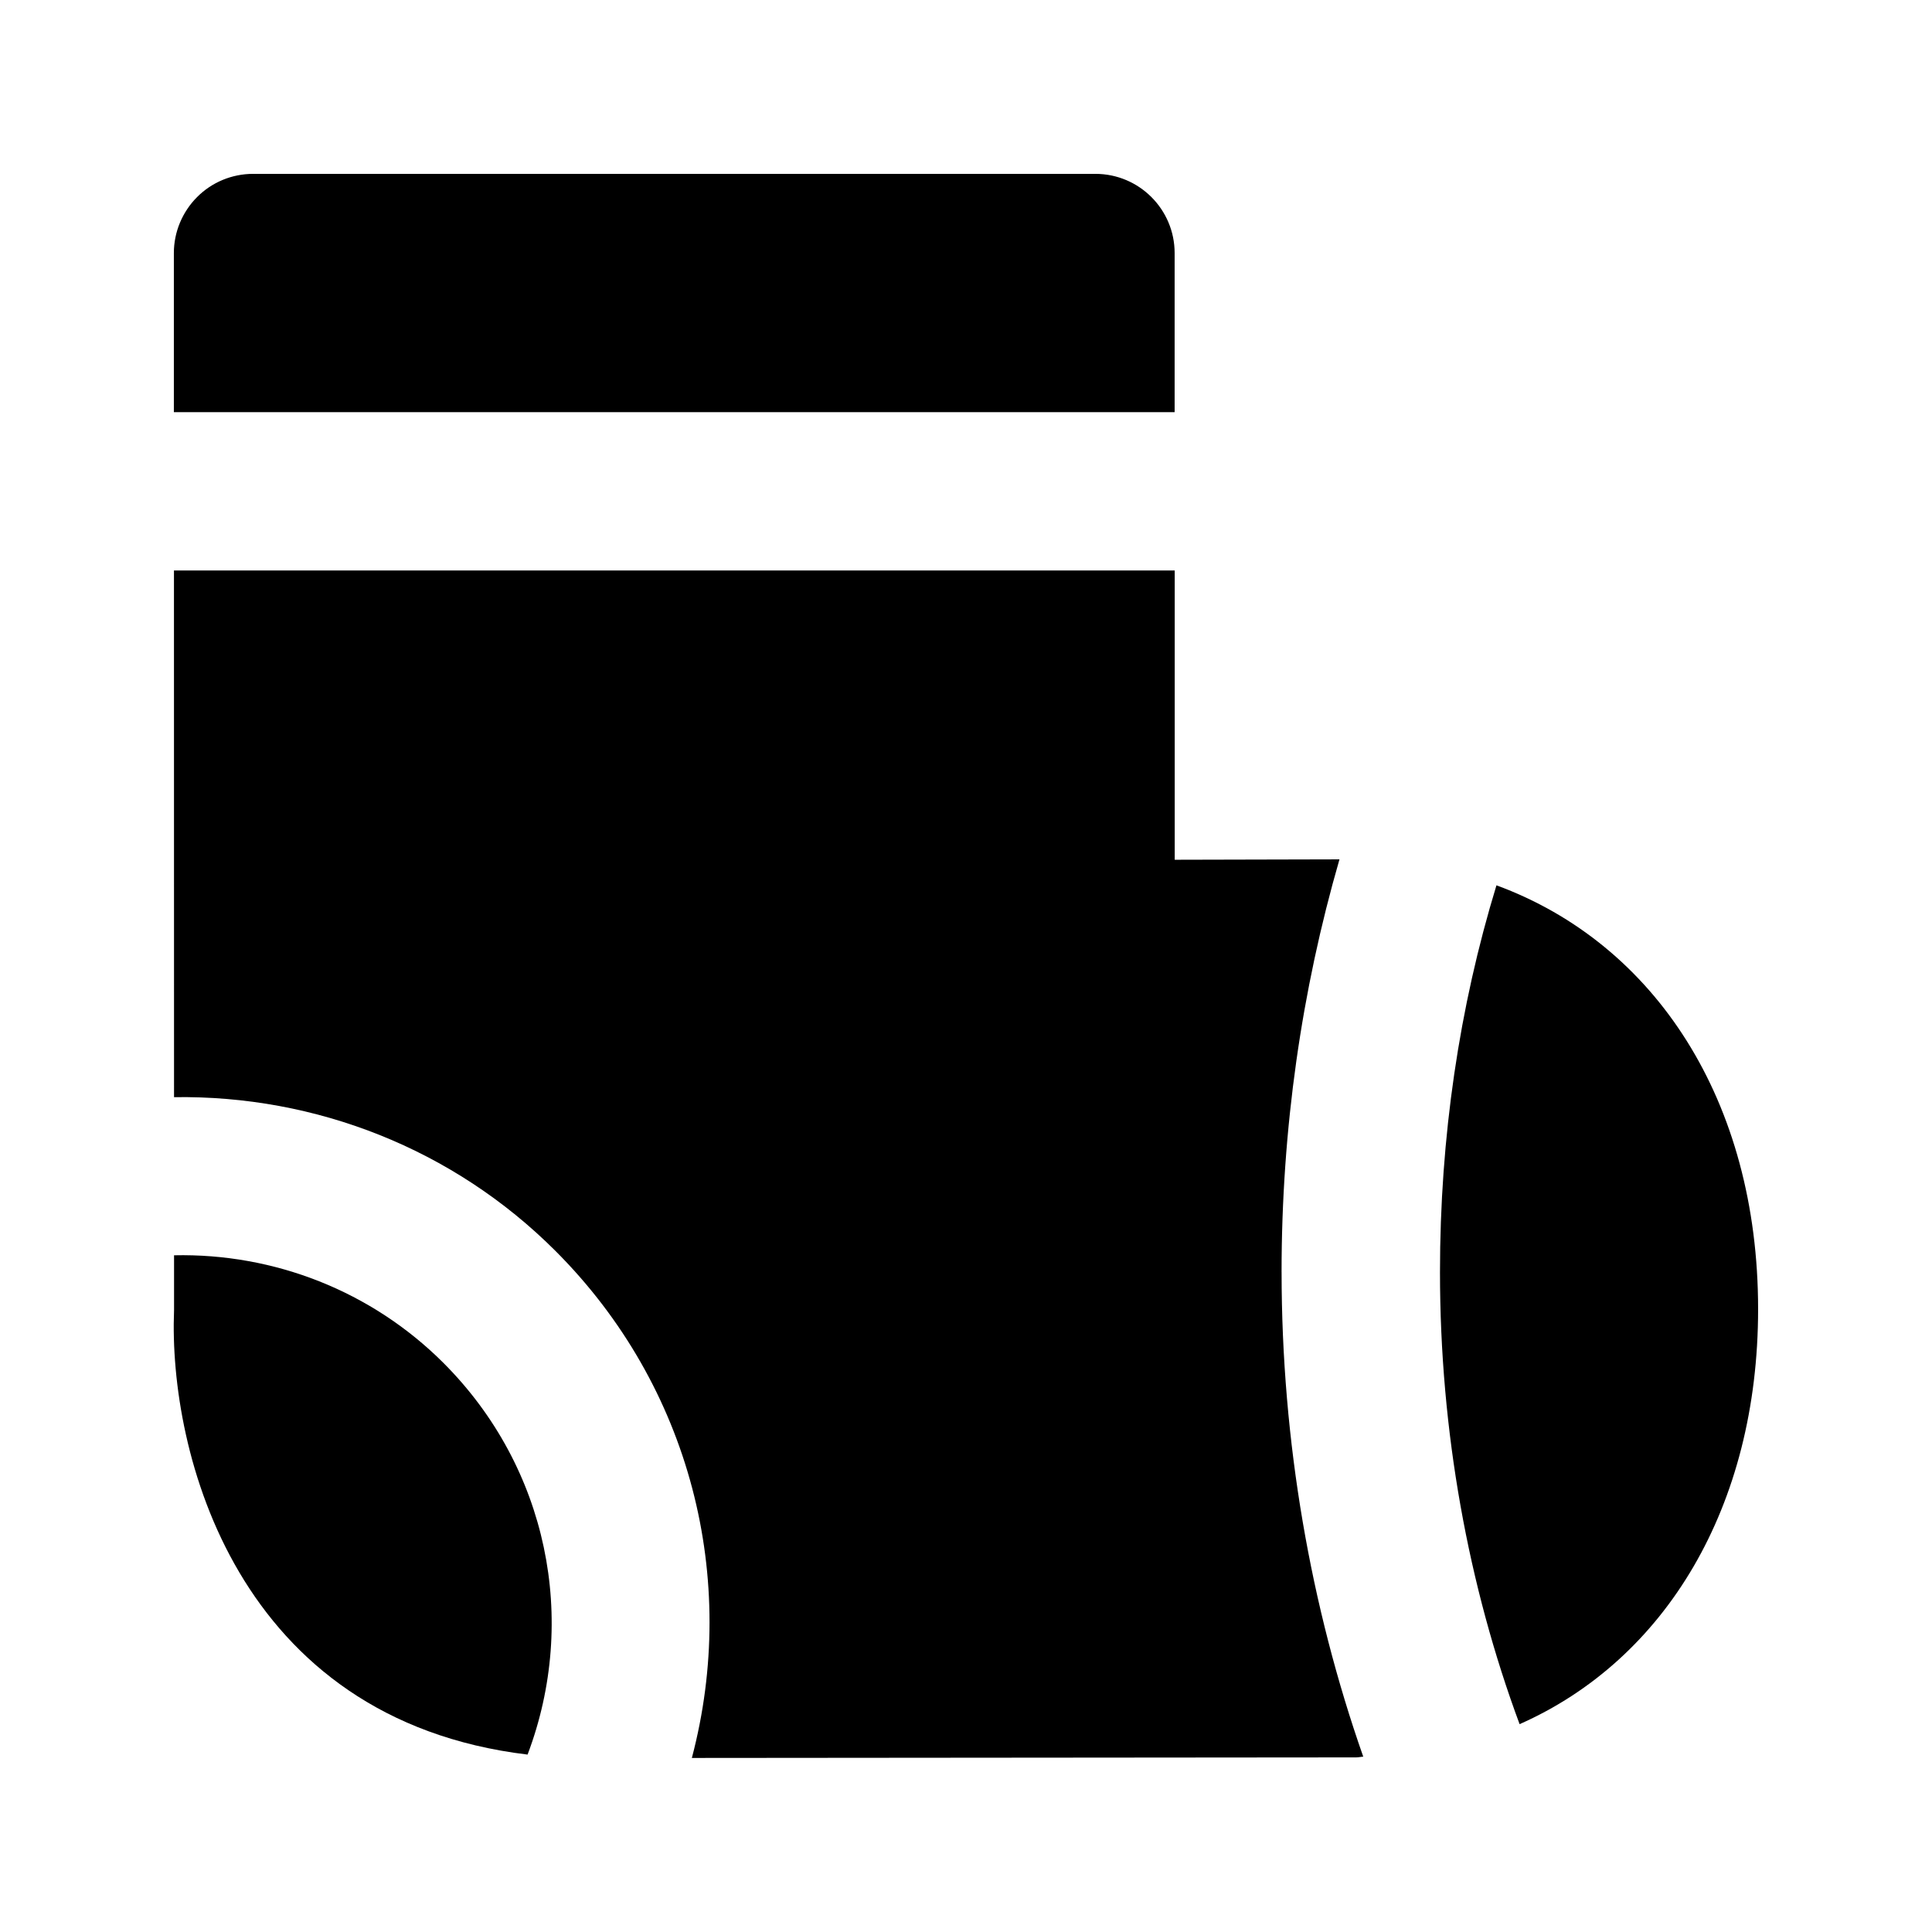
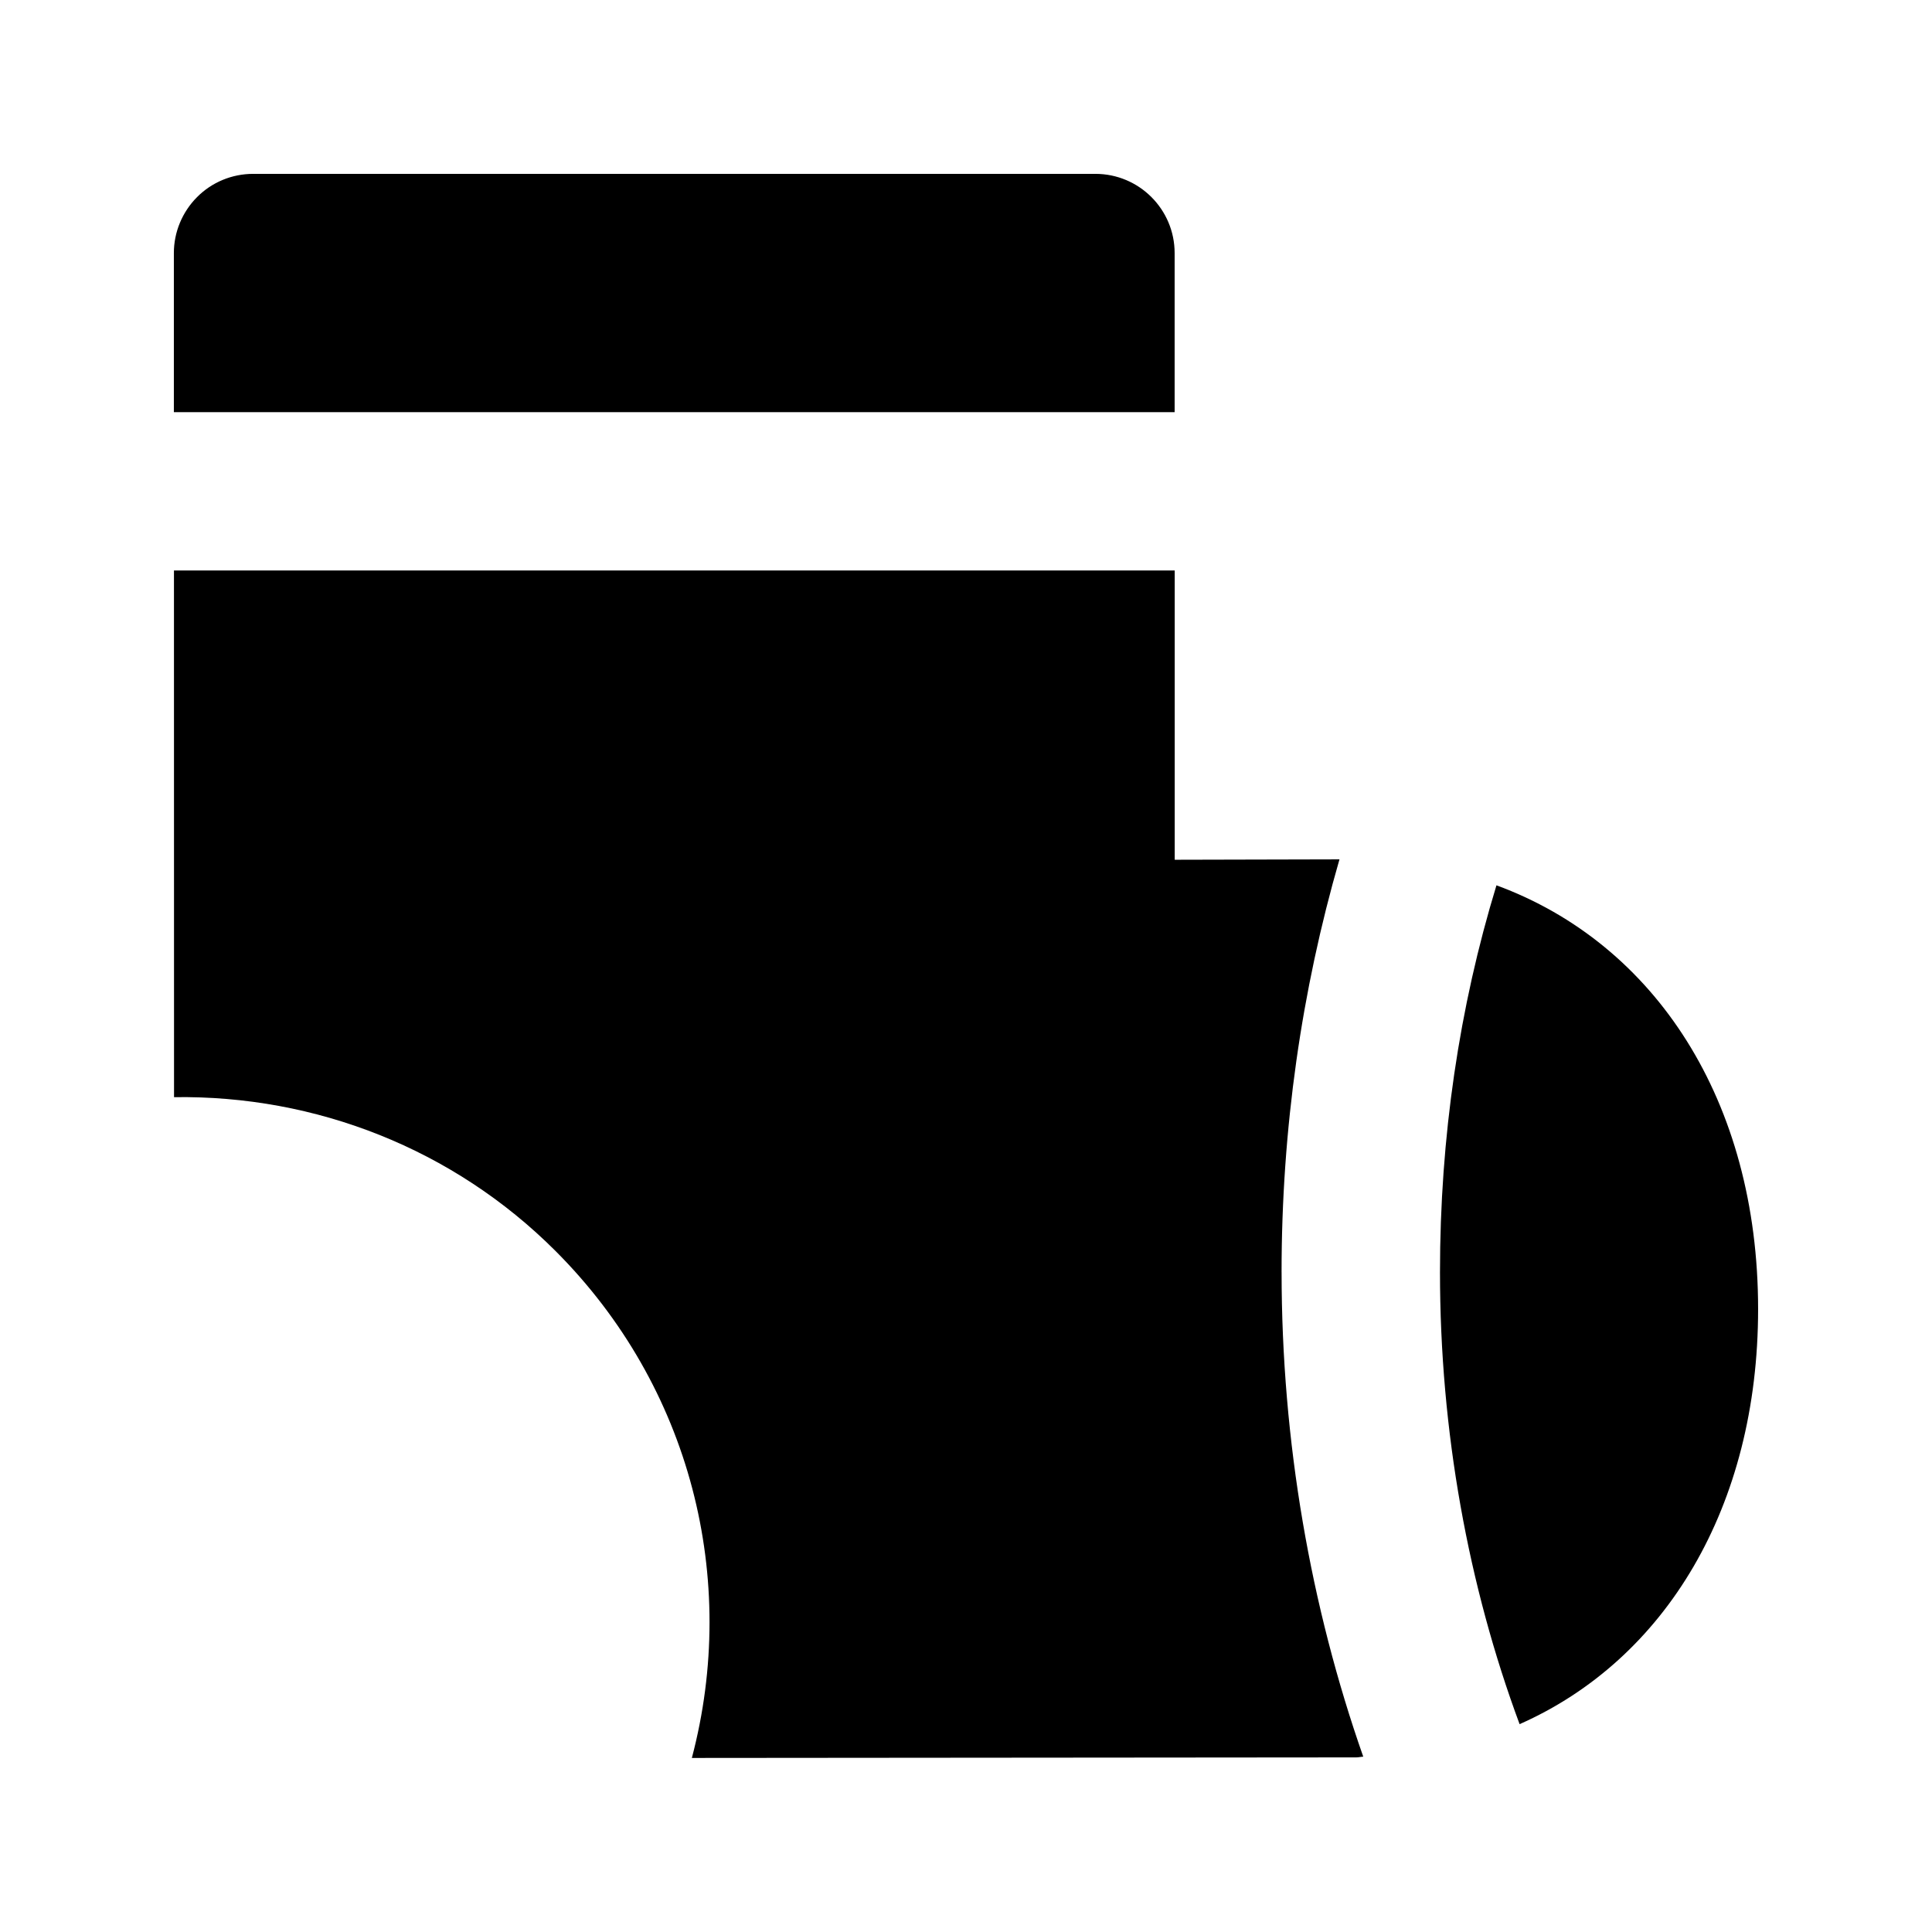
<svg xmlns="http://www.w3.org/2000/svg" fill="#000000" width="800px" height="800px" version="1.1" viewBox="144 144 512 512">
  <g>
    <path d="m455.29 253.22v-42.152c0-11.586-9.406-20.992-20.992-20.992h-223.23c-5.562 0-10.918 2.203-14.84 6.152-3.926 3.945-6.152 9.277-6.152 14.84v42.152z" />
-     <path d="m261.52 505.19c-19.102-19.082-44.902-29.094-71.395-28.527v14.57c-1.492 37.555 16.414 108.46 93.688 117.75 13.52-35.754 5.352-76.145-22.293-103.79z" />
    <path d="m540.58 378.61c-9.867 32.285-14.969 66.754-14.969 102.55 0 42.195 7.516 83.148 21.098 119.76 38.648-17.09 63.207-57.625 63.207-110 0-55.188-27.289-96.855-69.336-112.3z" />
    <path d="m483.63 481.13c0-37.996 5.312-74.691 15.344-109.39l-43.664 0.105v-76.664h-265.21l0.02 139.58c37.555-0.547 74.02 13.688 101.08 40.746 35.938 35.938 48.66 86.992 36.148 134.37l176.08-0.148c0.652 0 1.219-0.168 1.848-0.188-13.938-39.738-21.641-83.508-21.641-128.41z" />
  </g>
</svg>